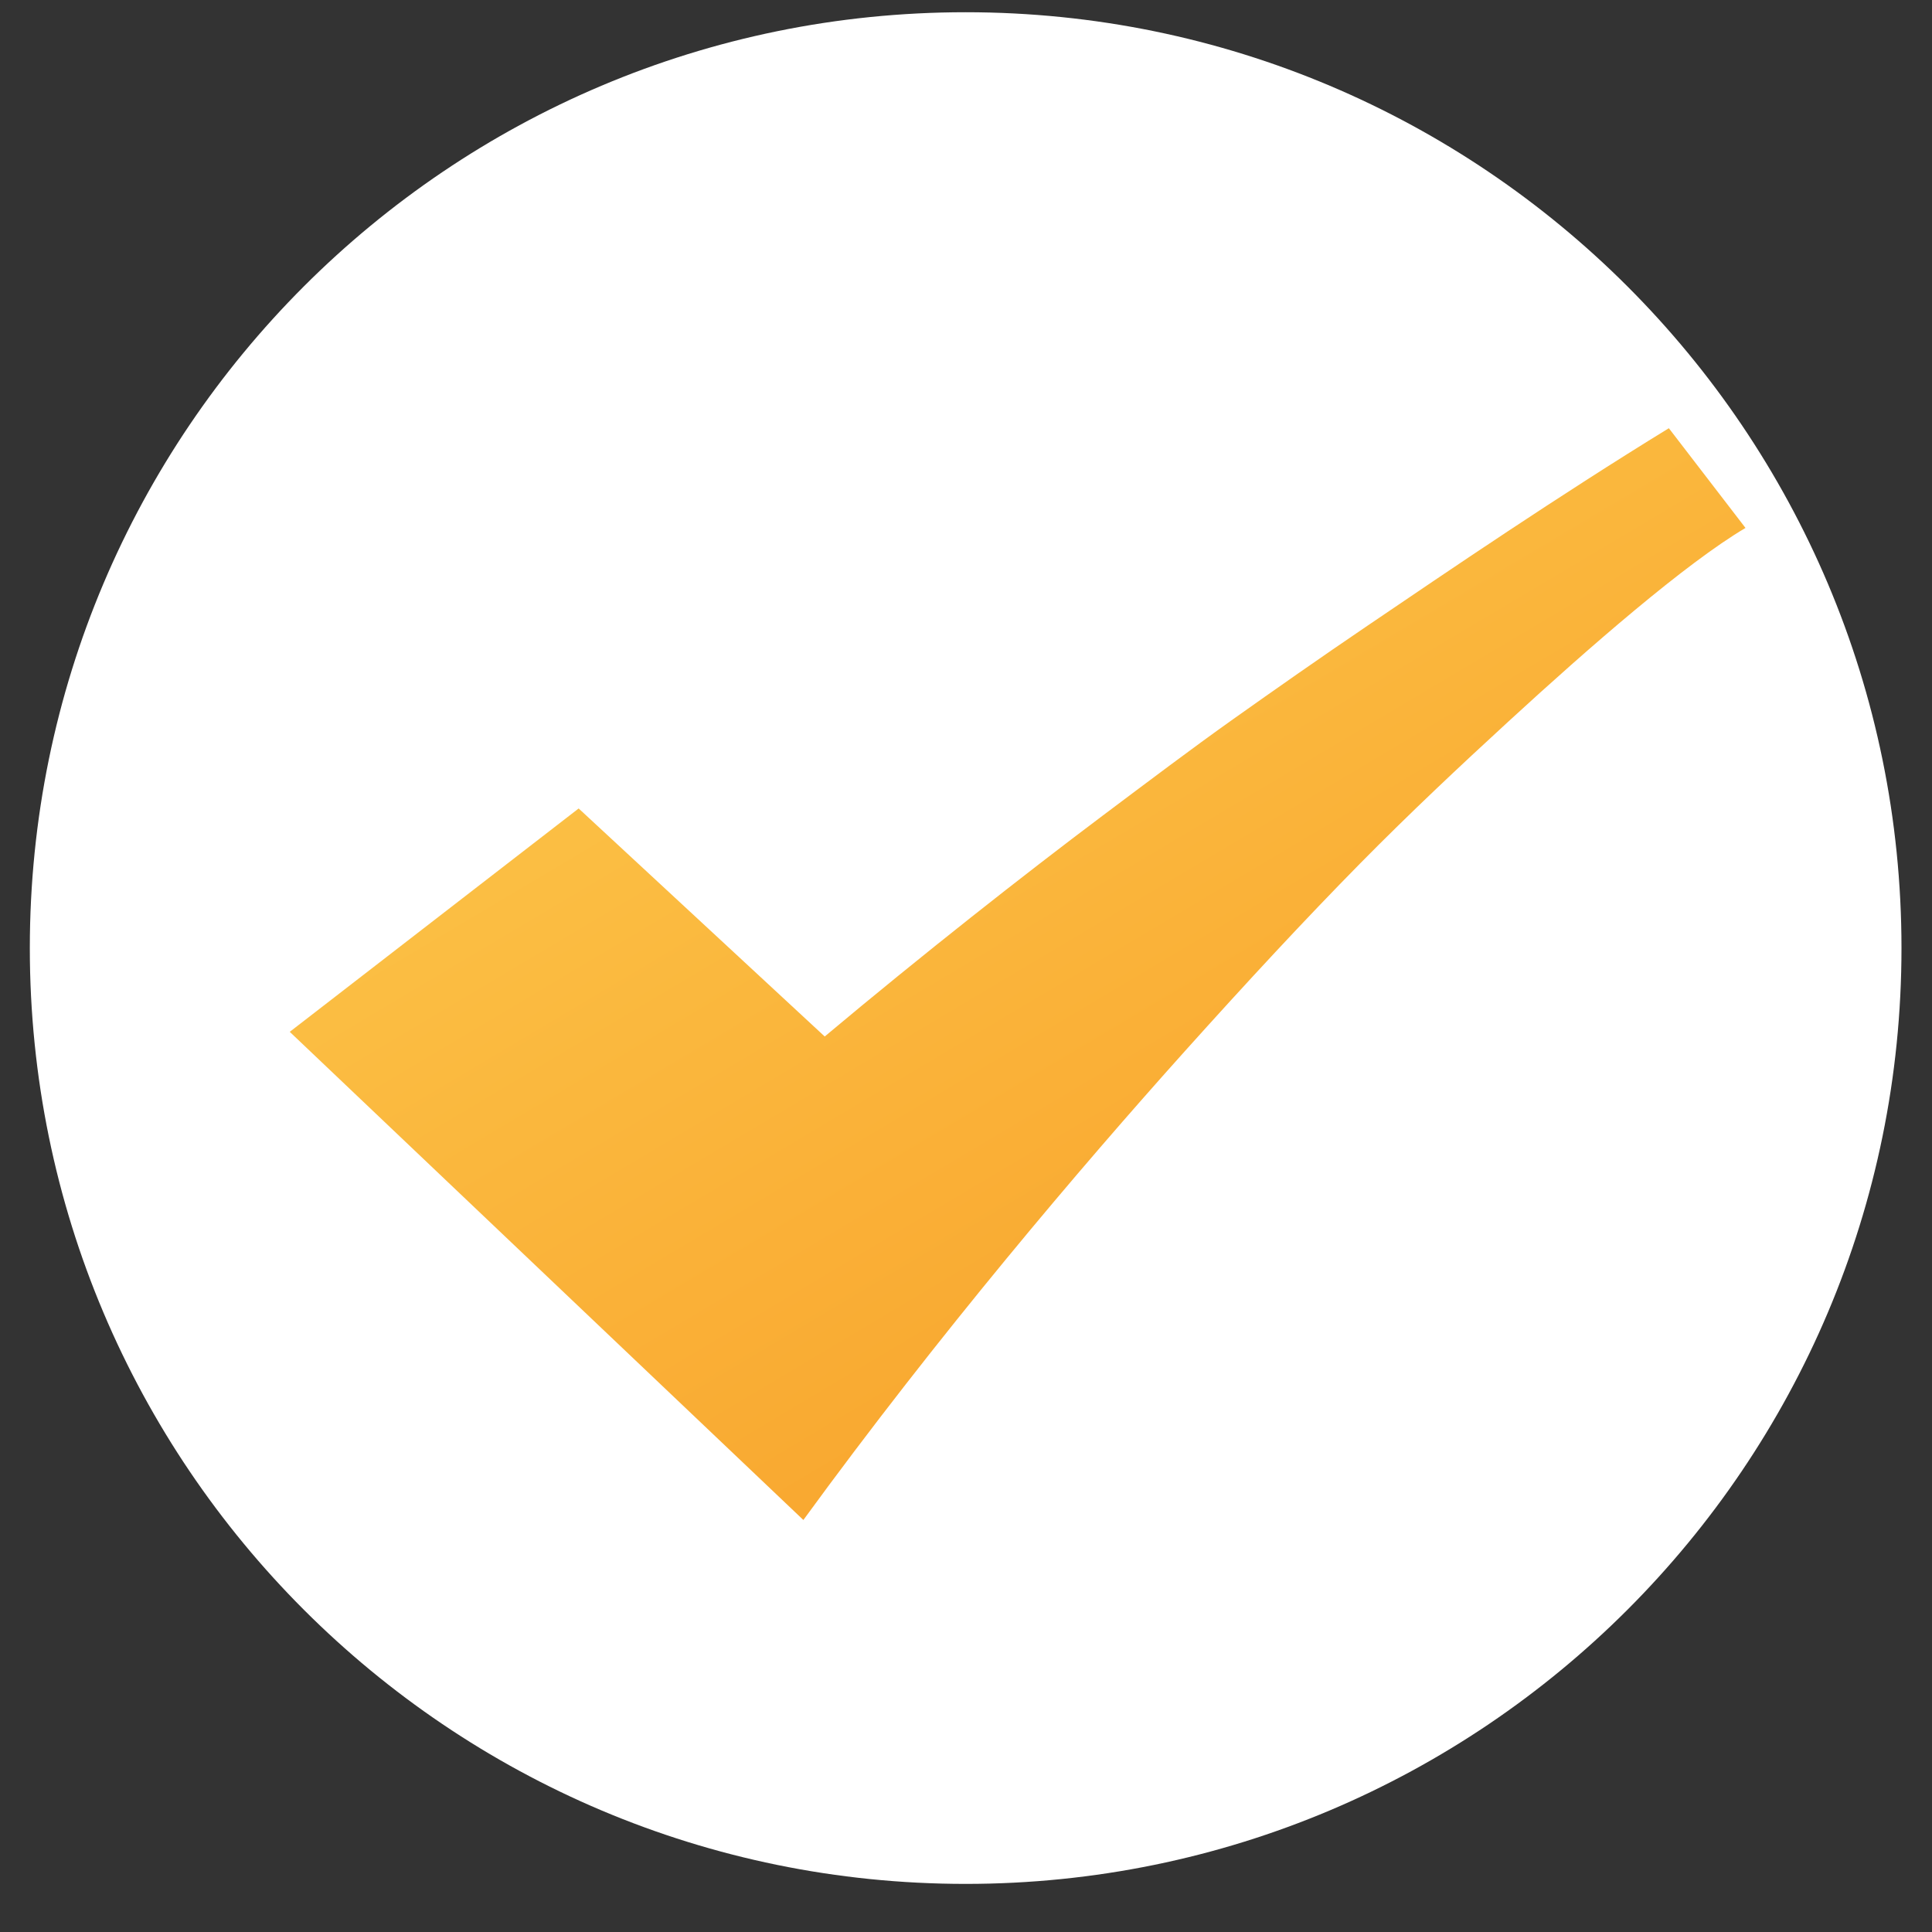
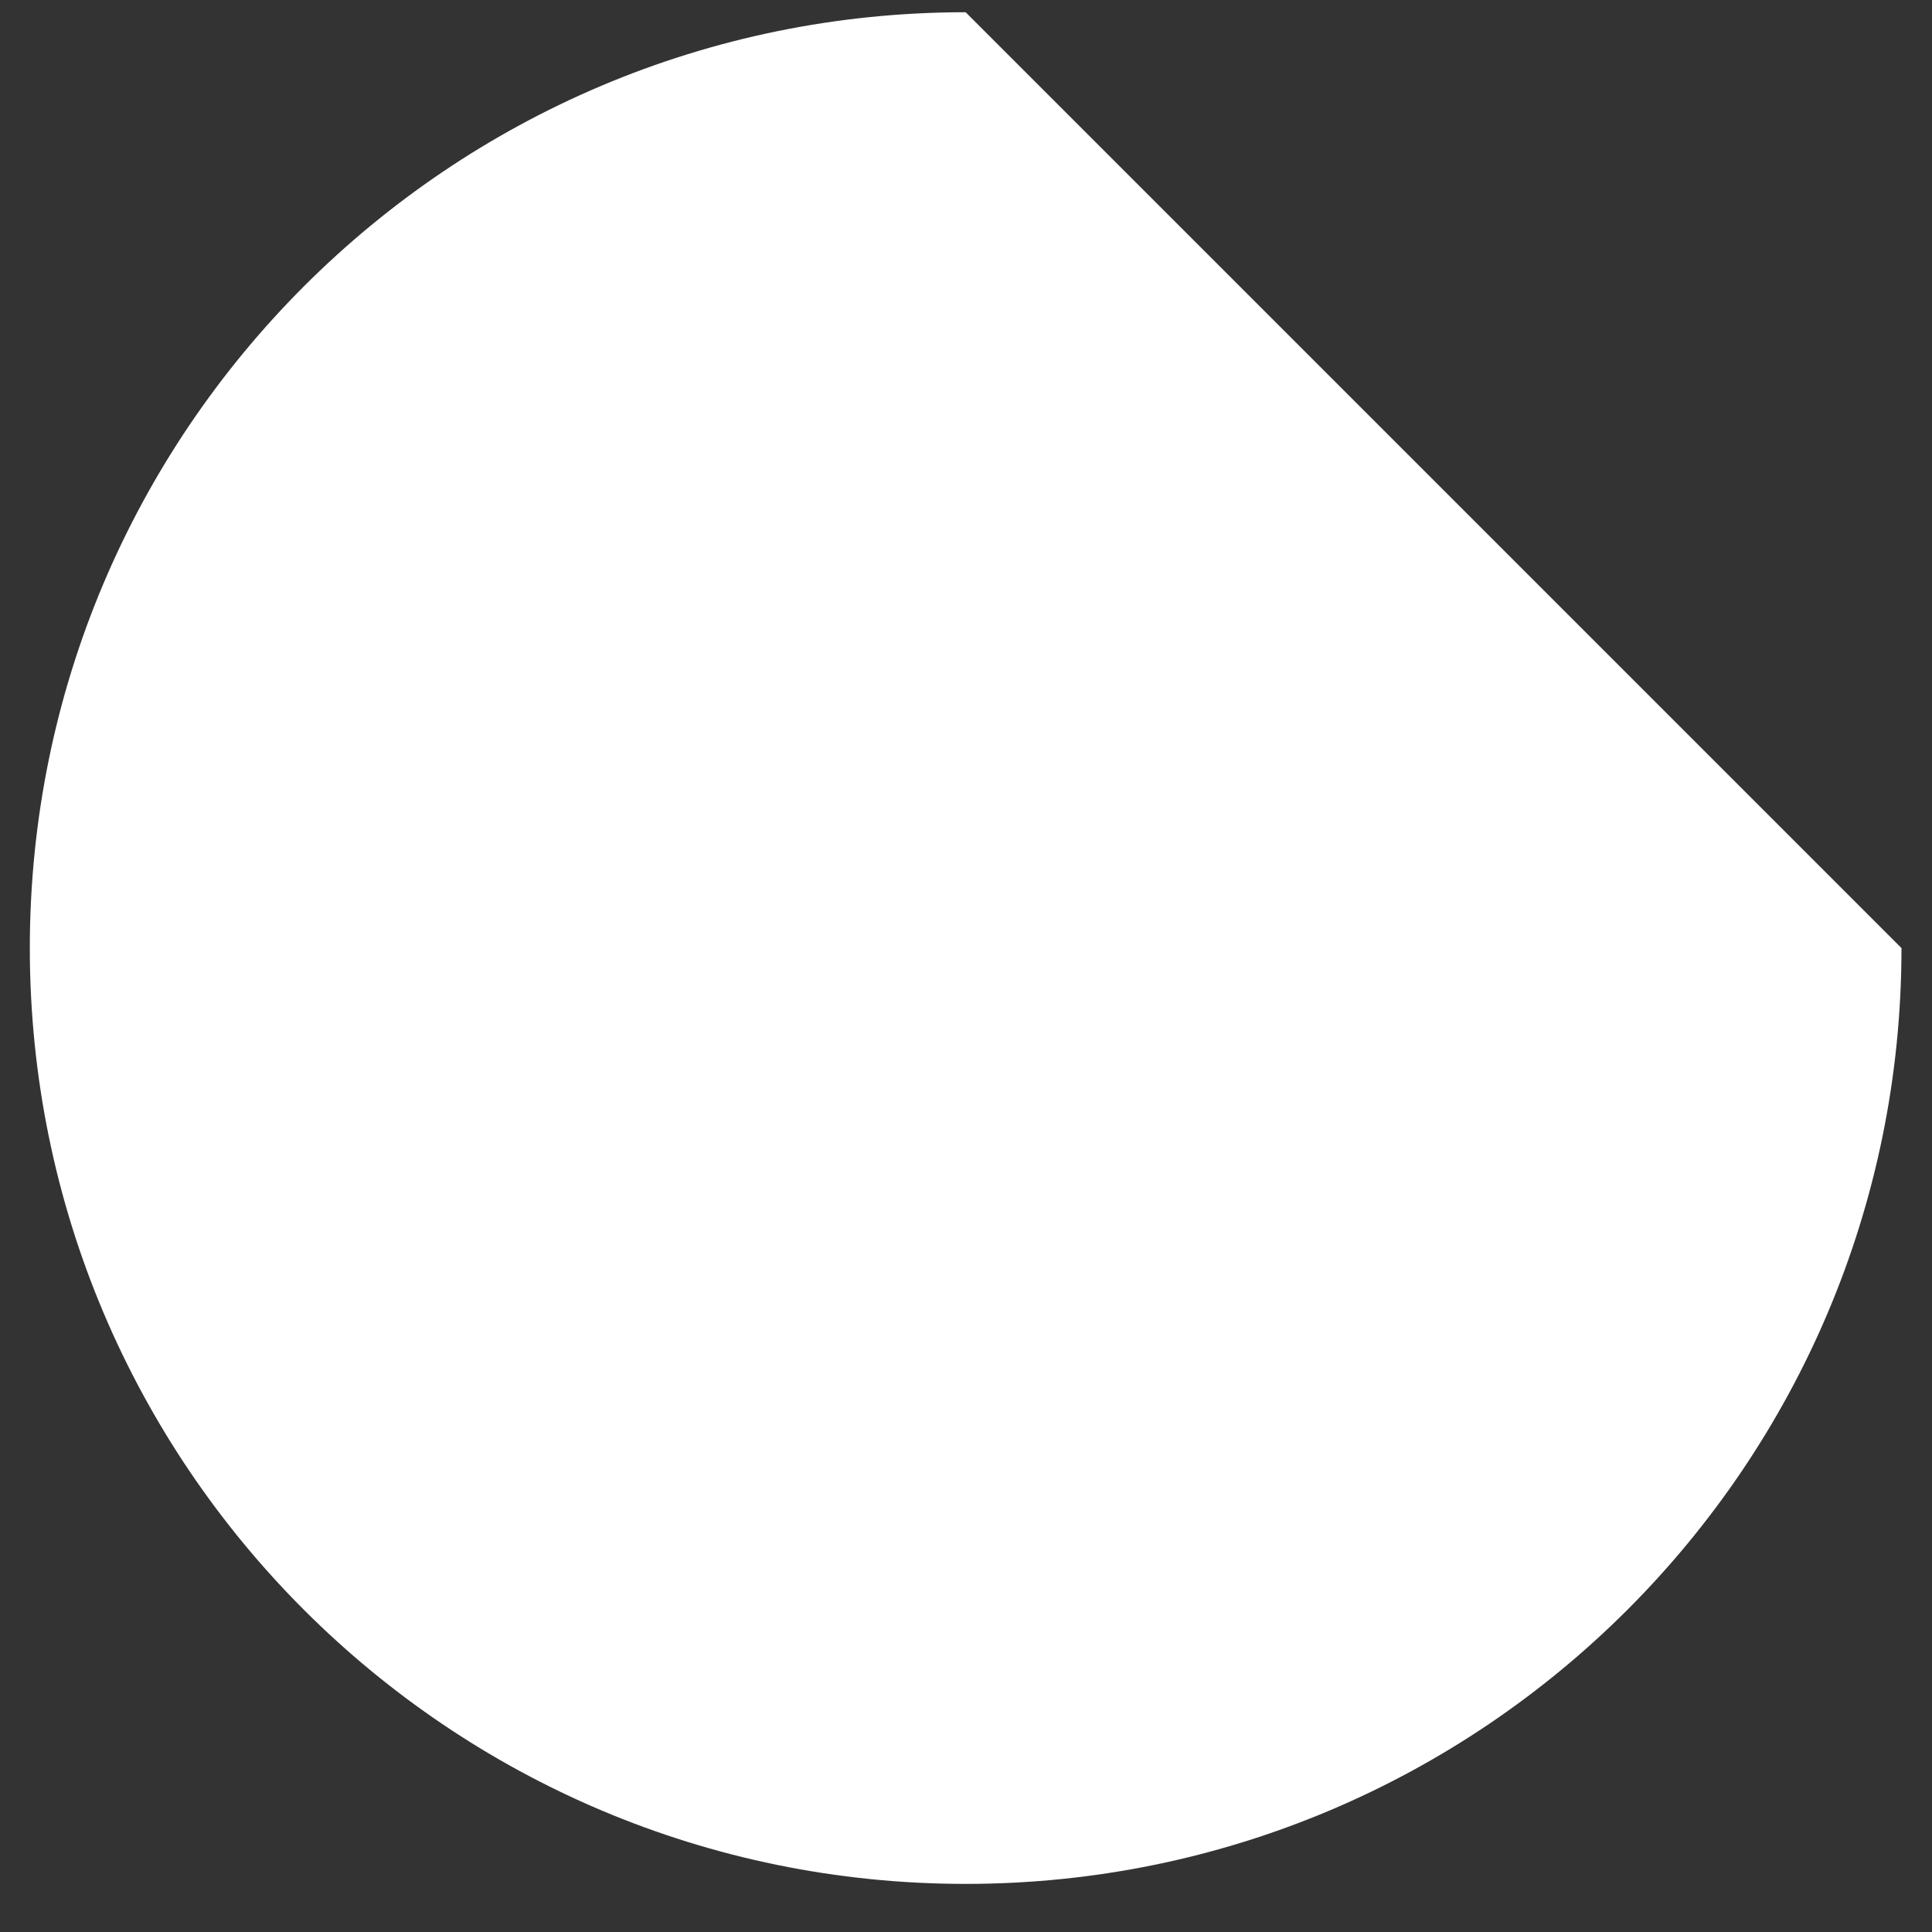
<svg xmlns="http://www.w3.org/2000/svg" width="39" height="39" viewBox="0 0 39 39" fill="none">
  <rect x="0" y="0" width="39" height="39" fill="#333333" stroke="none" />
-   <path d="M38.384 19.138C38.384 29.572 29.926 38.029 19.493 38.029C9.059 38.029 0.602 29.572 0.602 19.138C0.602 8.705 9.059 0.247 19.493 0.247C29.926 0.247 38.384 8.705 38.384 19.138Z" fill="white" />
-   <path fill-rule="evenodd" clip-rule="evenodd" d="M16.217 30.683C18.964 26.916 21.807 23.572 23.92 21.217C25.167 19.828 26.339 18.564 27.46 17.426C28.475 16.397 29.481 15.454 30.448 14.566C32.096 13.052 34.023 11.375 35.235 10.657L33.688 8.644C31.444 10.021 29.284 11.492 27.616 12.623C26.644 13.282 25.742 13.915 24.892 14.518C24.05 15.116 23.181 15.773 22.264 16.461C20.673 17.656 18.628 19.263 16.648 20.923L11.681 16.32L5.849 20.829L16.217 30.683Z" fill="url(#paint0_linear_64_2005)" />
+   <path d="M38.384 19.138C38.384 29.572 29.926 38.029 19.493 38.029C9.059 38.029 0.602 29.572 0.602 19.138C0.602 8.705 9.059 0.247 19.493 0.247Z" fill="white" />
  <defs>
    <linearGradient id="paint0_linear_64_2005" x1="-5.892" y1="17.38" x2="9.875" y2="43.897" gradientUnits="userSpaceOnUse">
      <stop stop-color="#FCCB4E" />
      <stop offset="1" stop-color="#F89C26" />
    </linearGradient>
  </defs>
</svg>